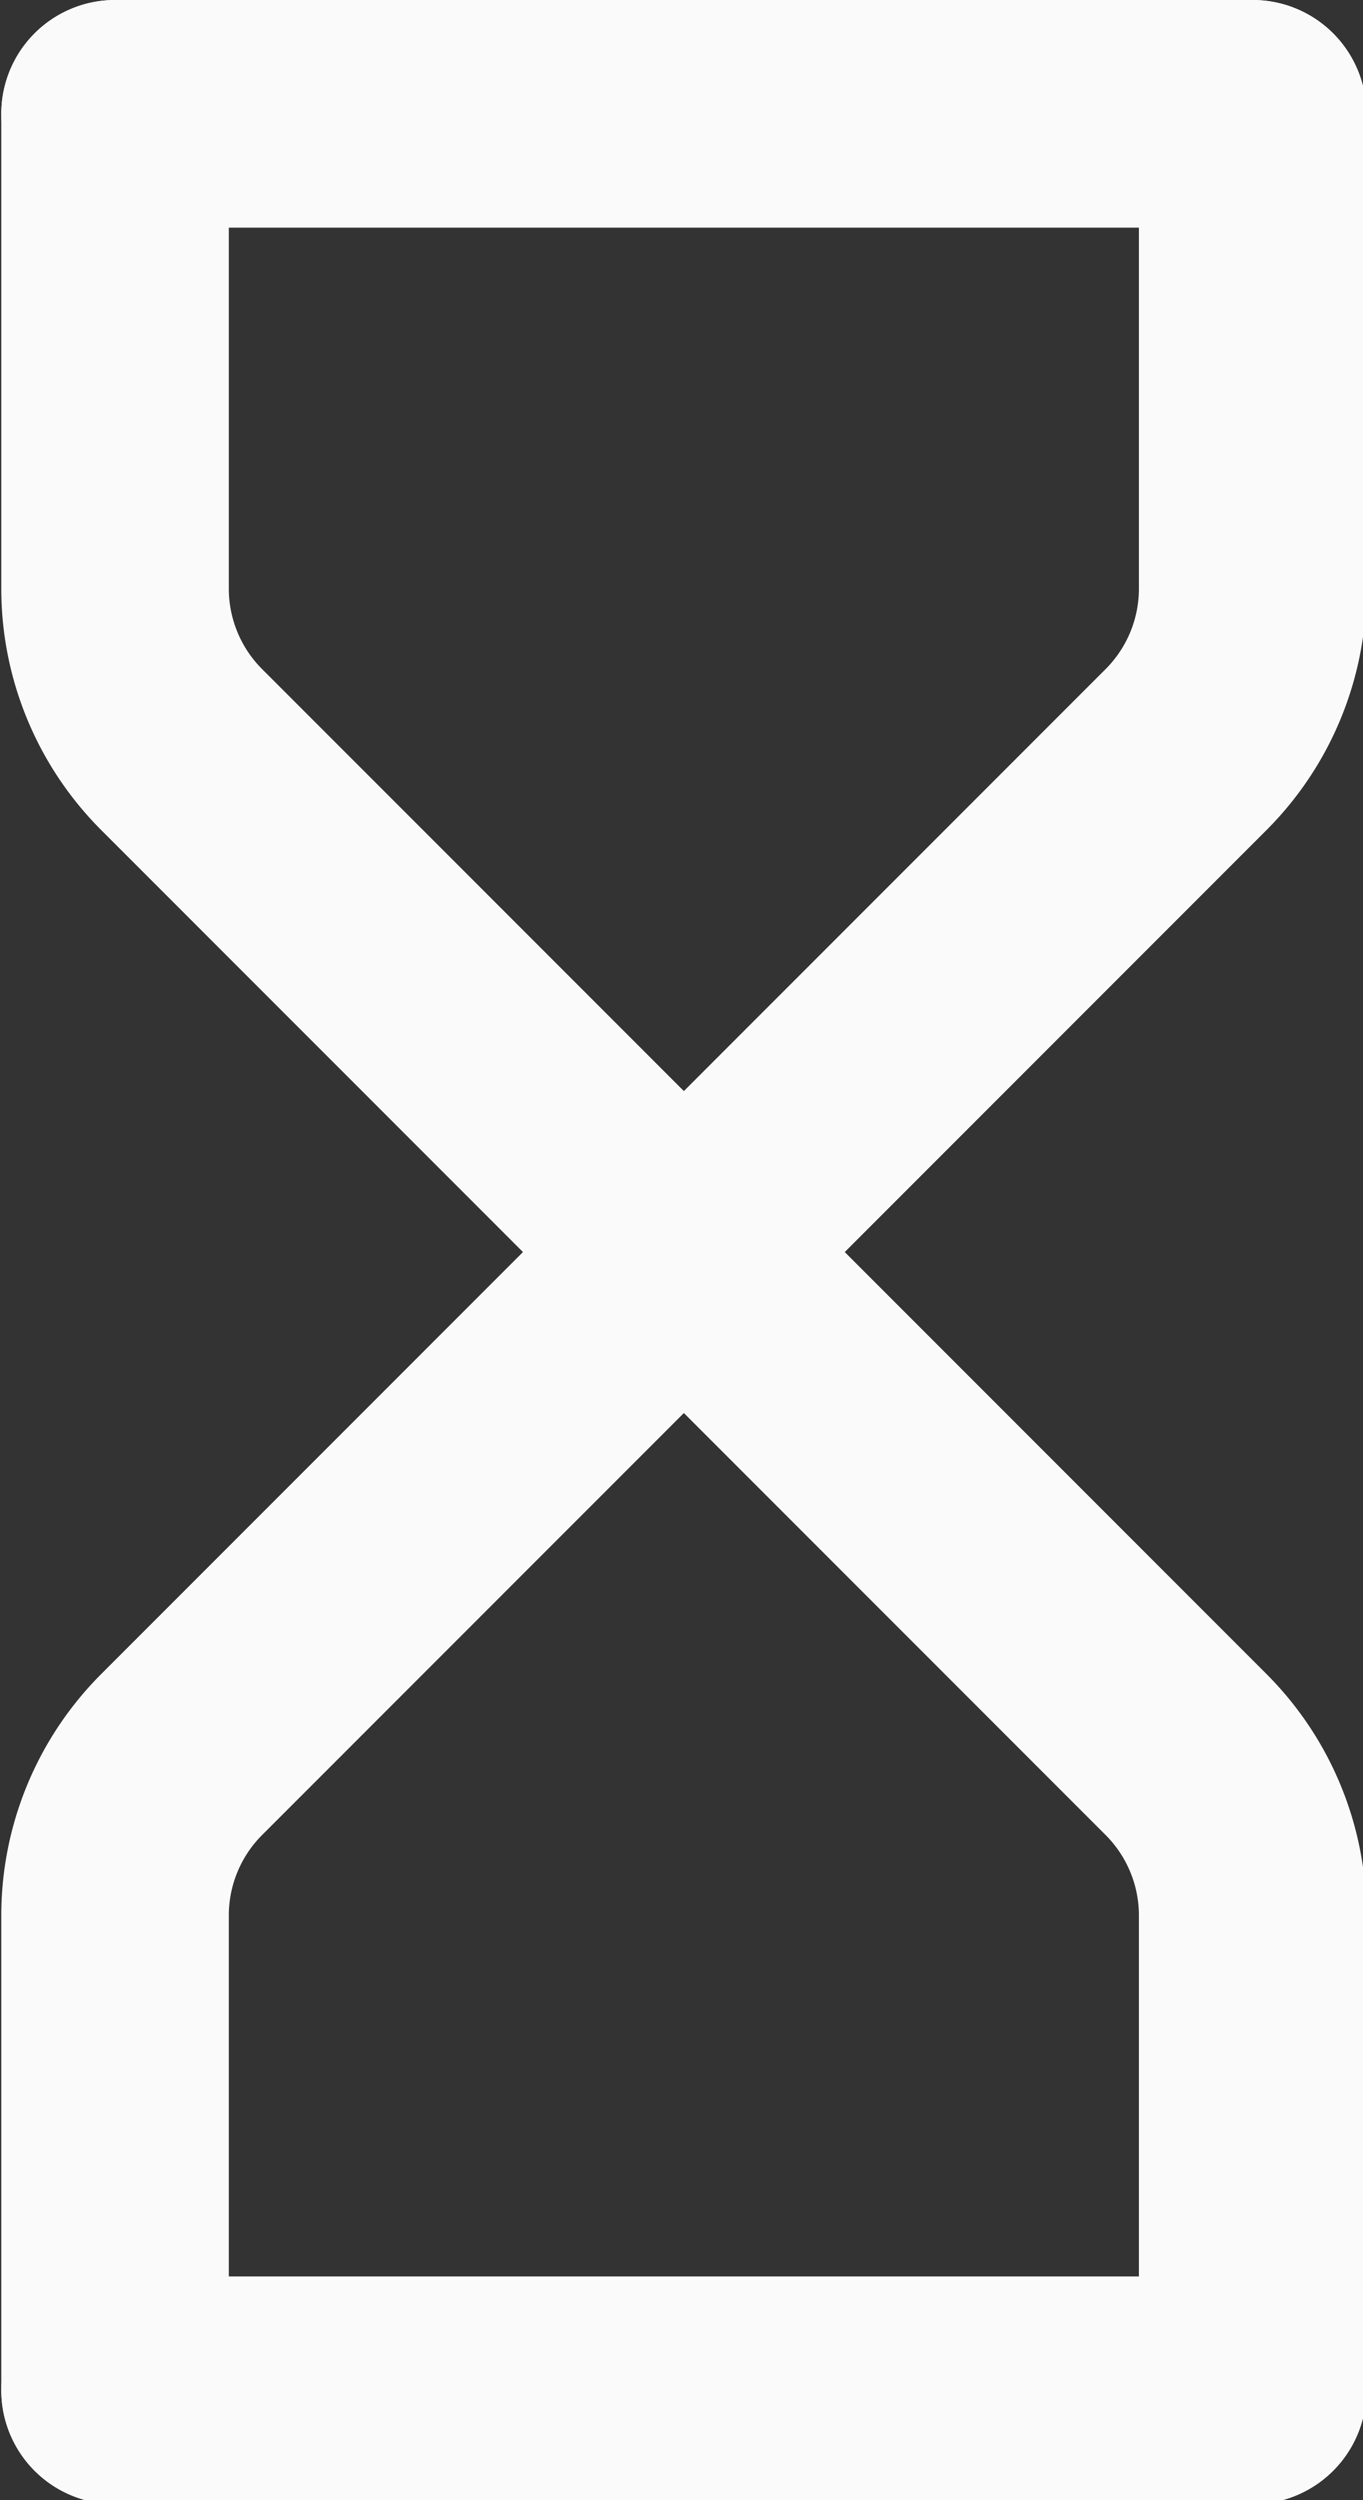
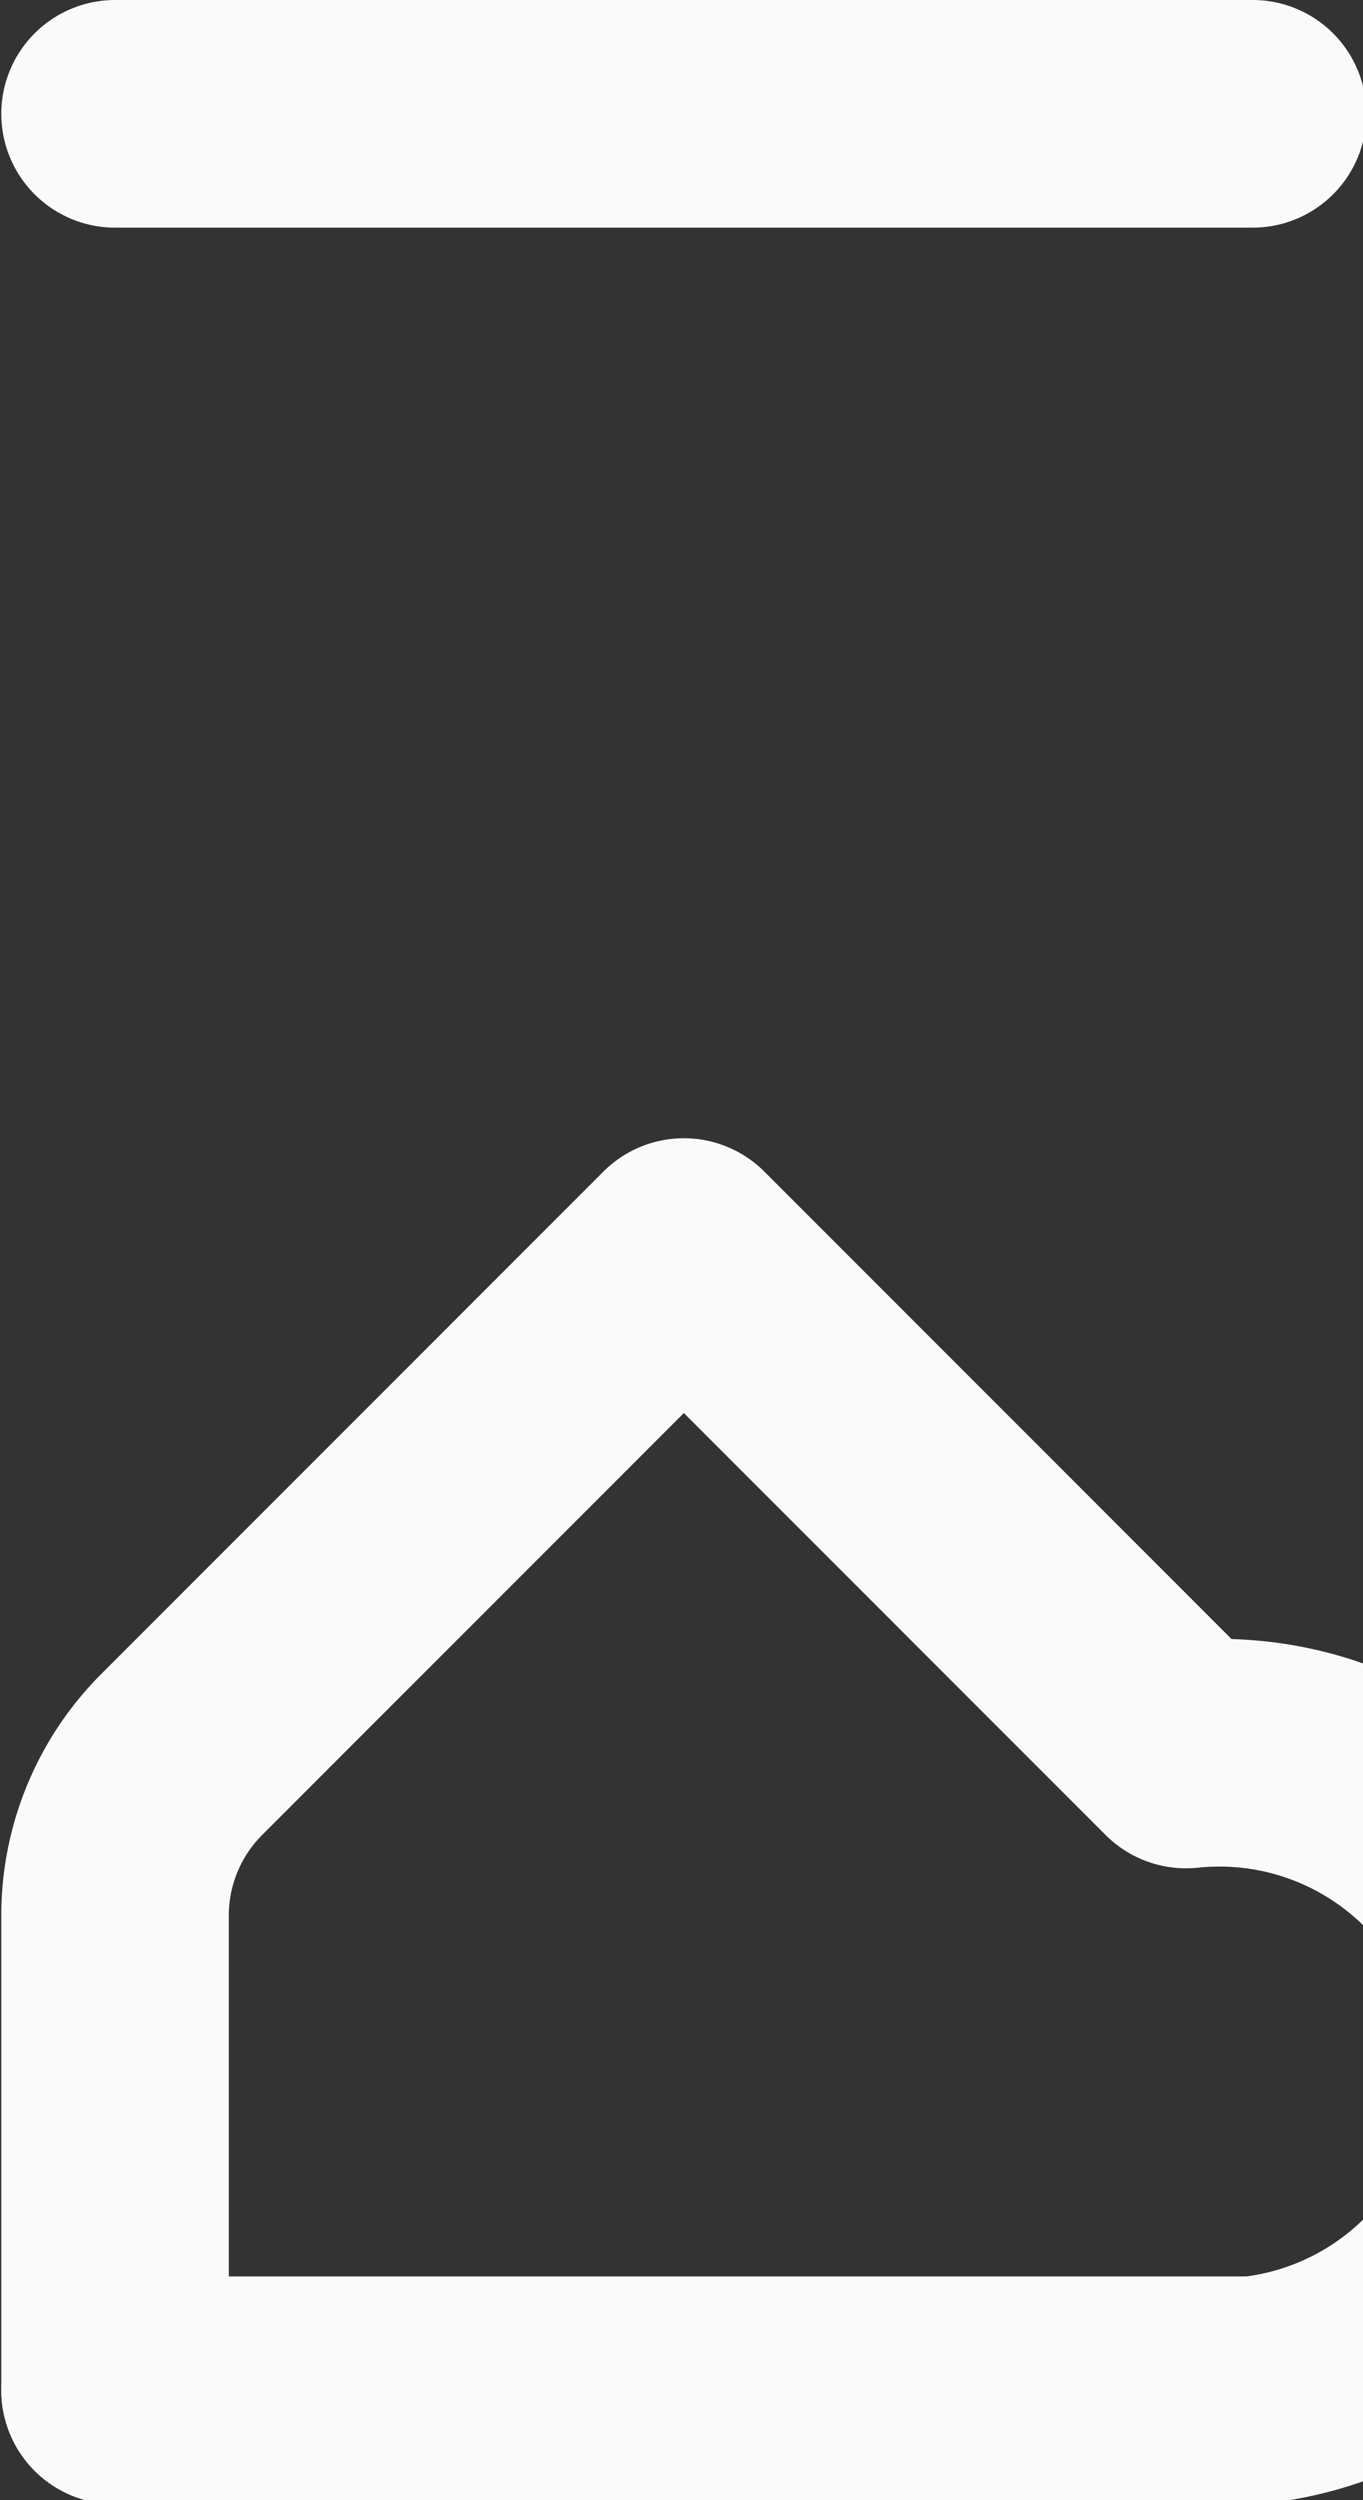
<svg xmlns="http://www.w3.org/2000/svg" xmlns:ns1="http://sodipodi.sourceforge.net/DTD/sodipodi-0.dtd" xmlns:ns2="http://www.inkscape.org/namespaces/inkscape" width="3.175mm" height="5.821mm" viewBox="0 0 3.175 5.821" version="1.1" id="svg5" xml:space="preserve">
  <rect x="0" y="0" width="3.175" height="5.821" fill="#333333" stroke="none" />
  <ns1:namedview id="namedview7" pagecolor="#505050" bordercolor="#ffffff" borderopacity="1" ns2:showpageshadow="0" ns2:pageopacity="0" ns2:pagecheckerboard="1" ns2:deskcolor="#505050" ns2:document-units="mm" showgrid="false" />
  <defs id="defs2" />
  <g ns2:label="Layer 1" ns2:groupmode="layer" id="layer1" transform="translate(-71.921,-134.03)">
    <g style="fill:none;stroke:#fafafa;stroke-width:2;stroke-linecap:round;stroke-linejoin:round" id="g200" transform="matrix(0.265,0,0,0.265,70.334,133.765)">
      <path d="M 7,22 H 17" id="path182" ns1:nodetypes="cc" />
      <path d="M 7,2 H 17" id="path184" ns1:nodetypes="cc" />
-       <path d="M 17,22 V 17.828 A 2,2 0 0 0 16.414,16.414 L 12,12 7.586,16.414 A 2,2 0 0 0 7,17.828 V 22" id="path186" />
-       <path d="M 7,2 V 6.172 A 2,2 0 0 0 7.586,7.586 L 12,12 16.414,7.586 A 2,2 0 0 0 17,6.172 V 2" id="path188" />
+       <path d="M 17,22 A 2,2 0 0 0 16.414,16.414 L 12,12 7.586,16.414 A 2,2 0 0 0 7,17.828 V 22" id="path186" />
    </g>
  </g>
</svg>